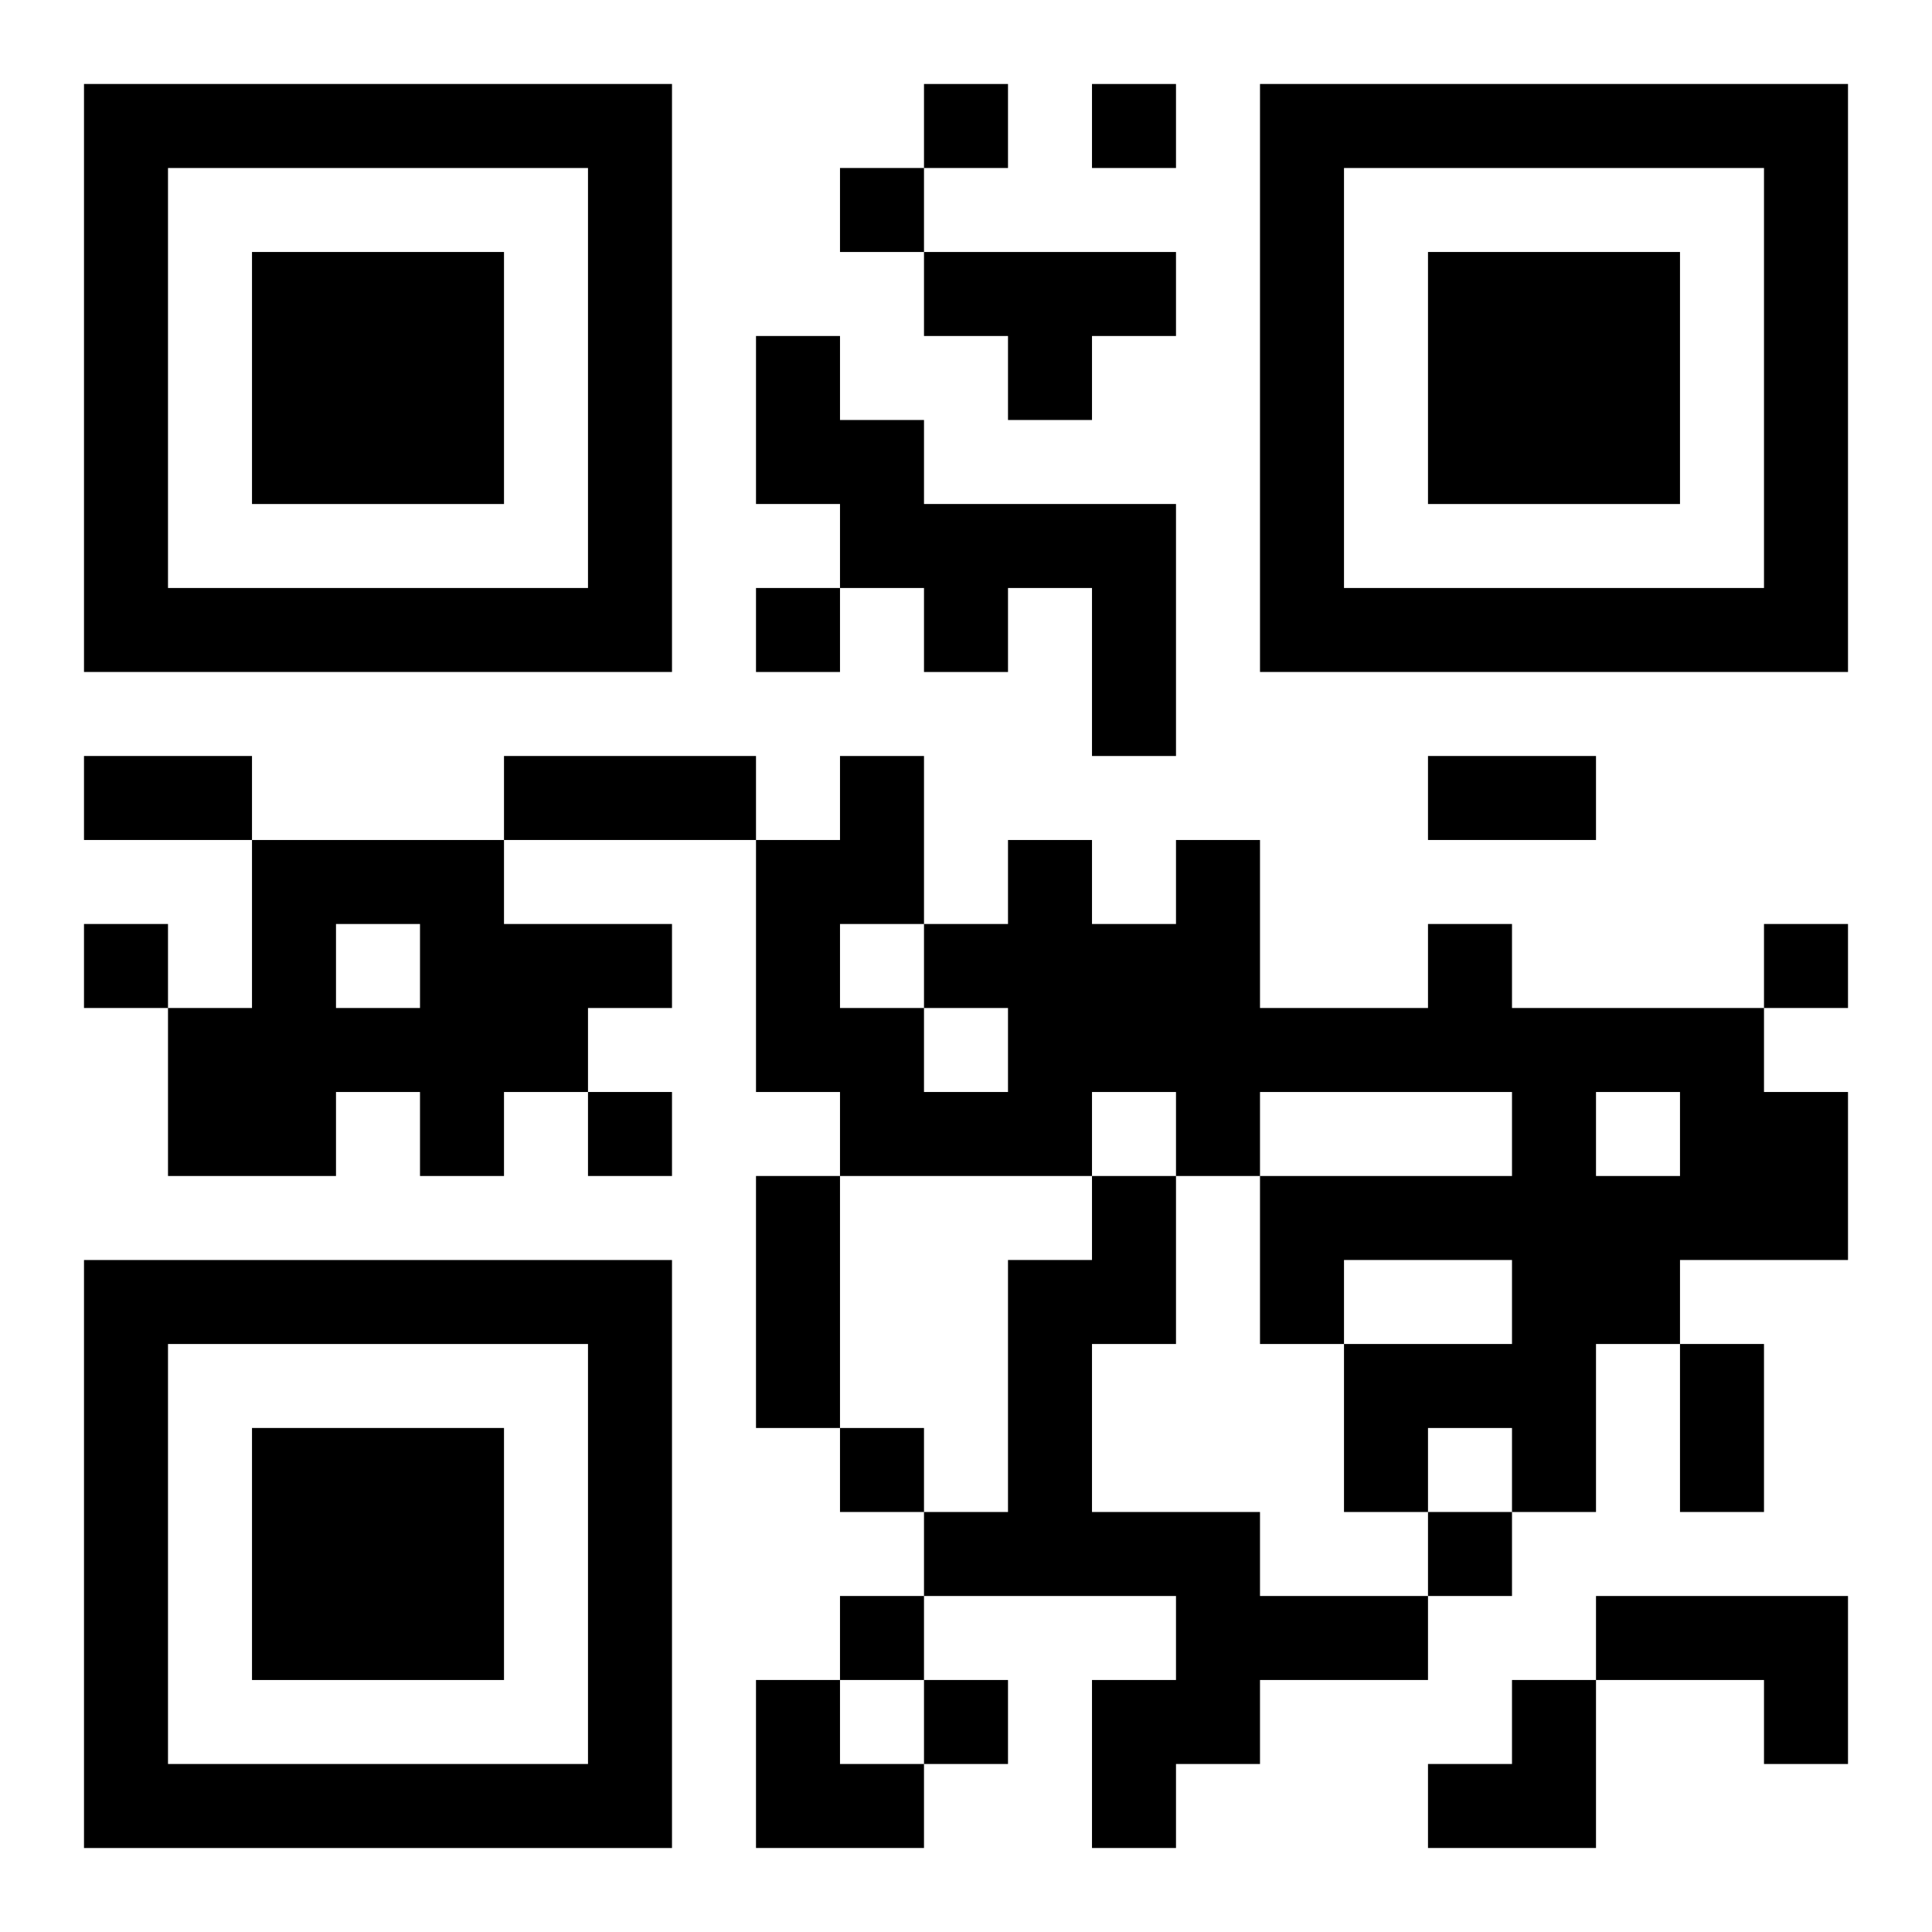
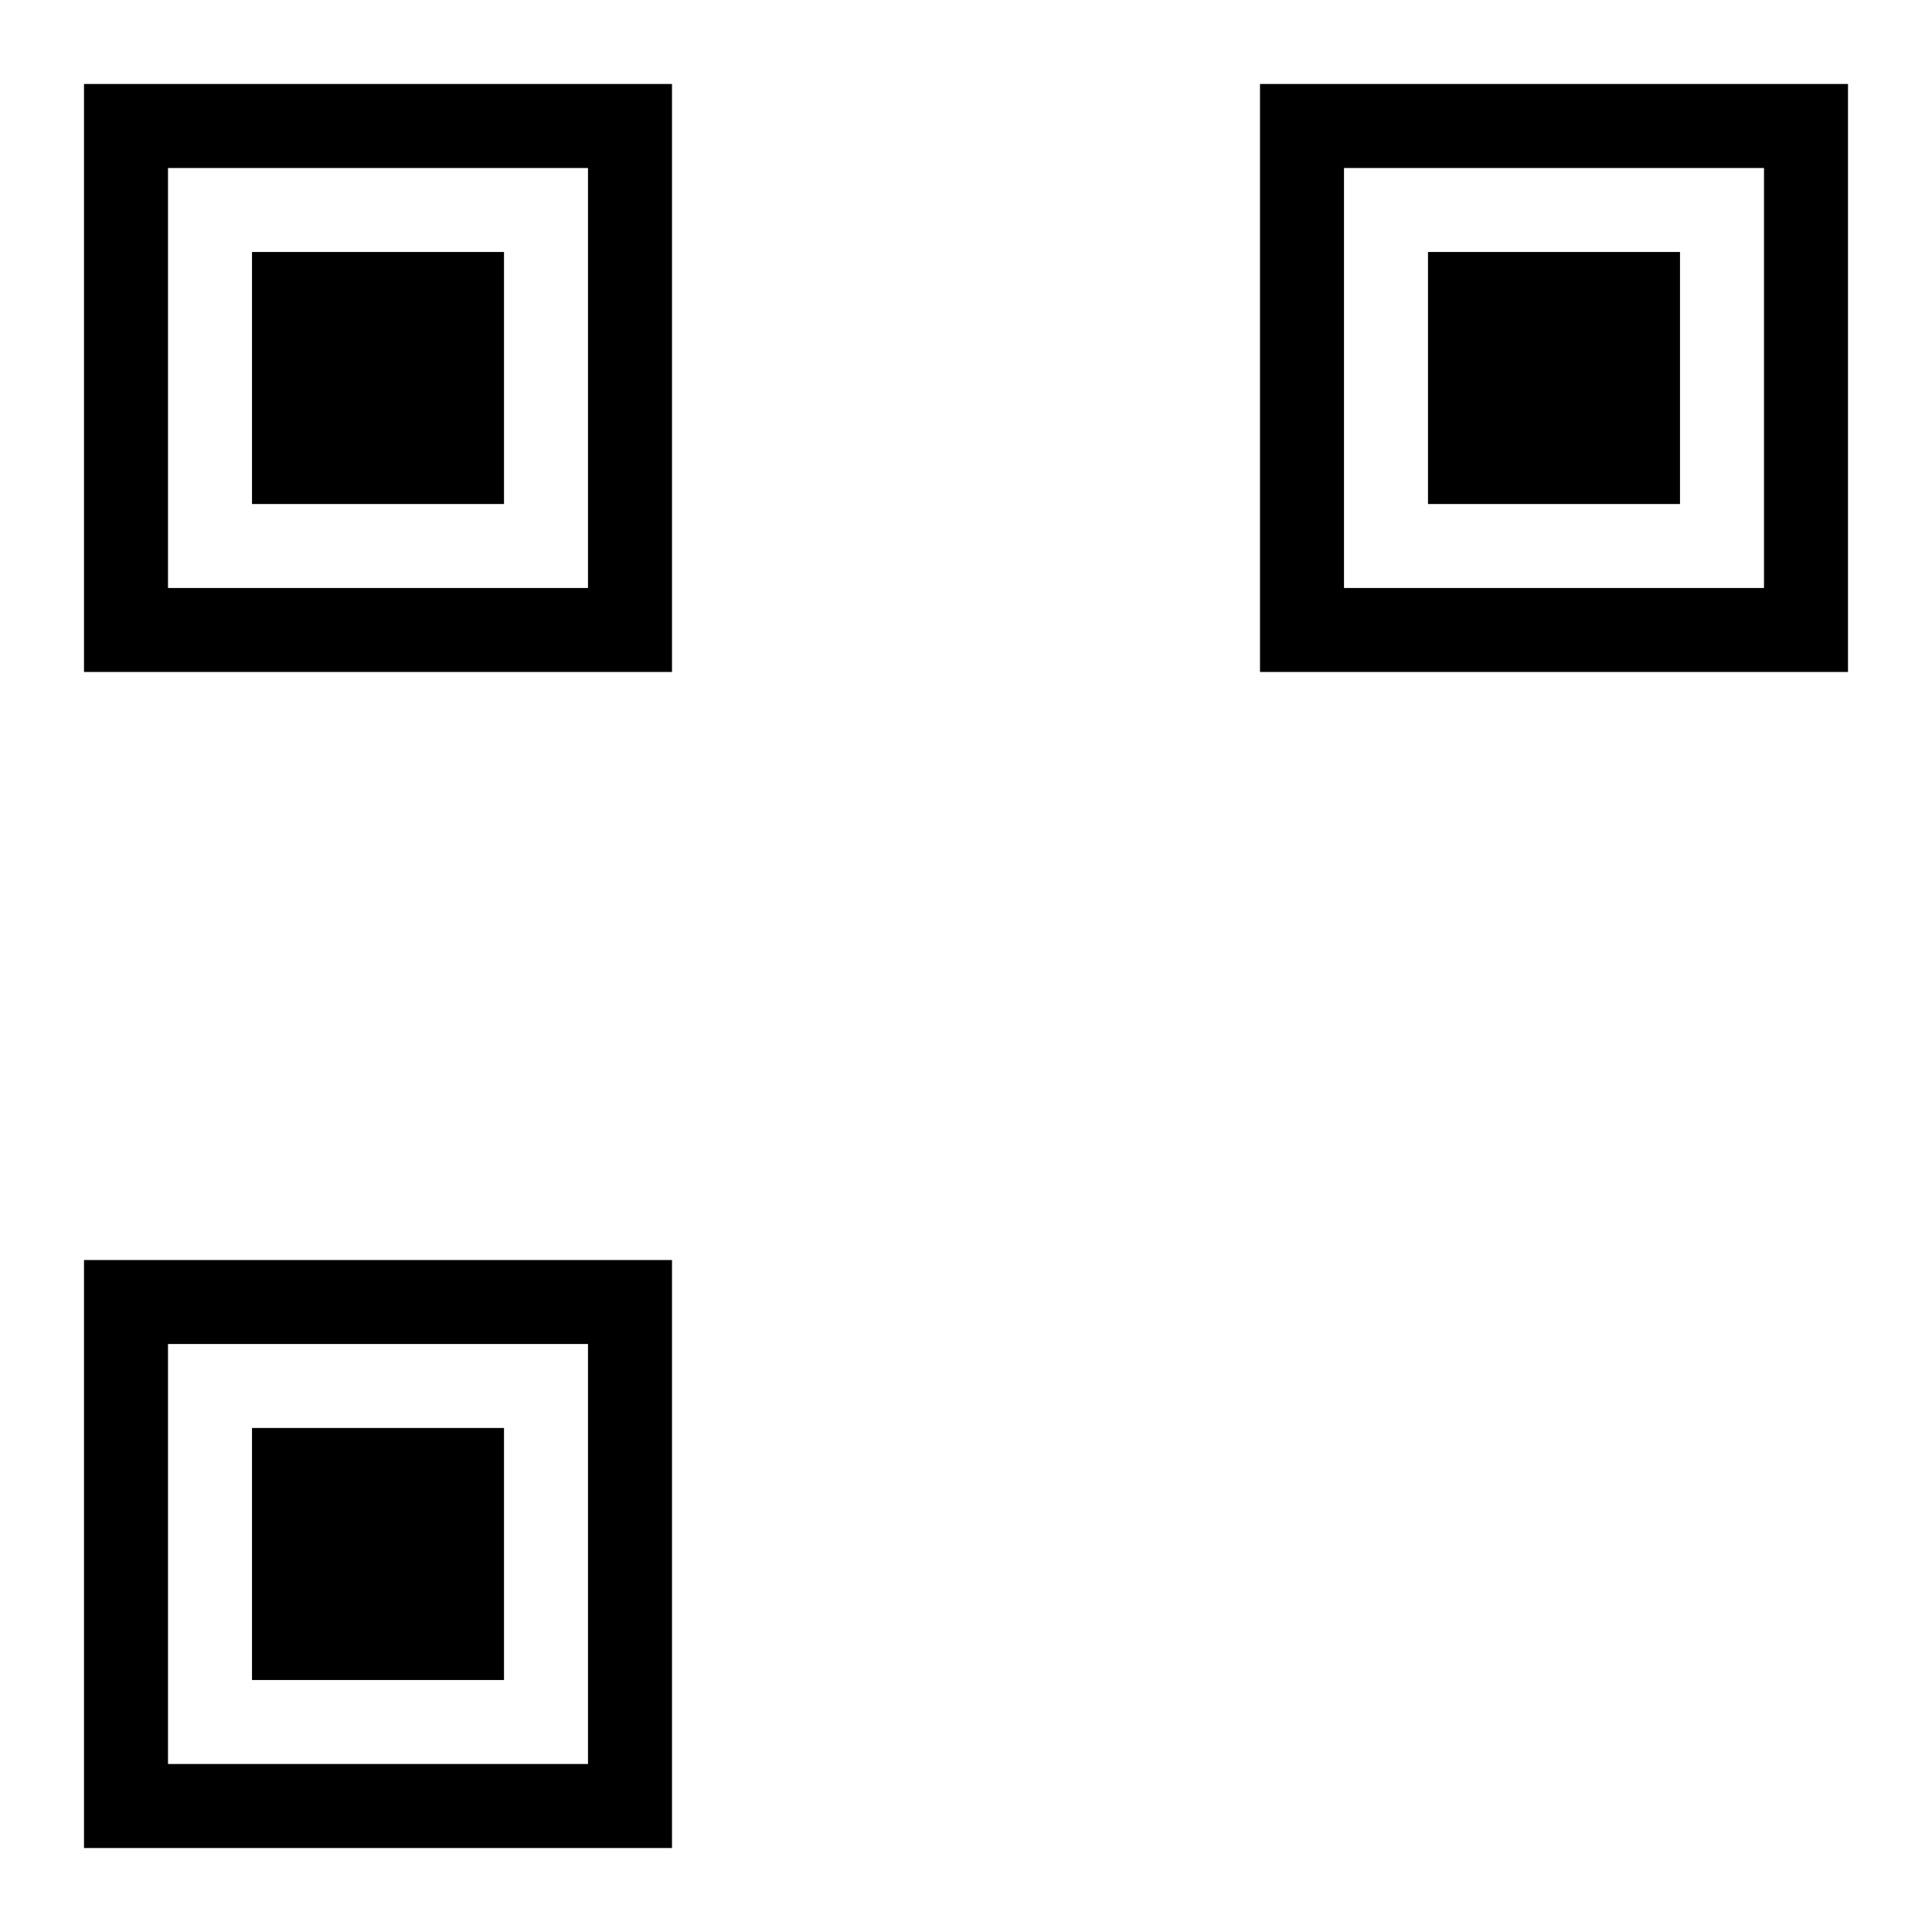
<svg xmlns="http://www.w3.org/2000/svg" xmlns:xlink="http://www.w3.org/1999/xlink" width="250" height="250" baseProfile="full" version="1.1" viewBox="-1 -1 23 23">
  <symbol id="a">
-     <path d="m0 7v7h7v-7h-7zm1 1h5v5h-5v-5zm1 1v3h3v-3h-3z" />
+     <path d="m0 7v7h7v-7zm1 1h5v5h-5v-5zm1 1v3h3v-3h-3z" />
  </symbol>
  <use y="-7" xlink:href="#a" />
  <use y="7" xlink:href="#a" />
  <use x="14" y="-7" xlink:href="#a" />
-   <path d="m10 2h3v1h-1v1h-1v-1h-1v-1m-2 1h1v1h1v1h3v3h-1v-2h-1v1h-1v-1h-1v-1h-1v-2m-6 6h3v1h2v1h-1v1h-1v1h-1v-1h-1v1h-2v-2h1v-2m1 1v1h1v-1h-1m13 0h1v1h3v1h1v2h-2v1h-1v2h-1v-1h-1v1h-1v-2h2v-1h-2v1h-1v-2h3v-1h-3v1h-1v-1h-1v1h-3v-1h-1v-3h1v-1h1v2h1v-1h1v1h1v-1h1v2h2v-1m-6 1v1h1v-1h-1m8 1v1h1v-1h-1m-9-2v1h1v-1h-1m3 3h1v2h-1v2h2v1h2v1h-2v1h-1v1h-1v-2h1v-1h-3v-1h1v-3h1v-1m6 5h3v2h-1v-1h-2v-1m-8-18v1h1v-1h-1m2 0v1h1v-1h-1m-3 1v1h1v-1h-1m-1 5v1h1v-1h-1m-8 4v1h1v-1h-1m20 0v1h1v-1h-1m-14 2v1h1v-1h-1m3 4v1h1v-1h-1m7 1v1h1v-1h-1m-7 1v1h1v-1h-1m1 1v1h1v-1h-1m-10-11h2v1h-2v-1m5 0h3v1h-3v-1m11 0h2v1h-2v-1m-8 5h1v3h-1v-3m11 2h1v2h-1v-2m-11 4h1v1h1v1h-2zm8 0m1 0h1v2h-2v-1h1z" />
</svg>